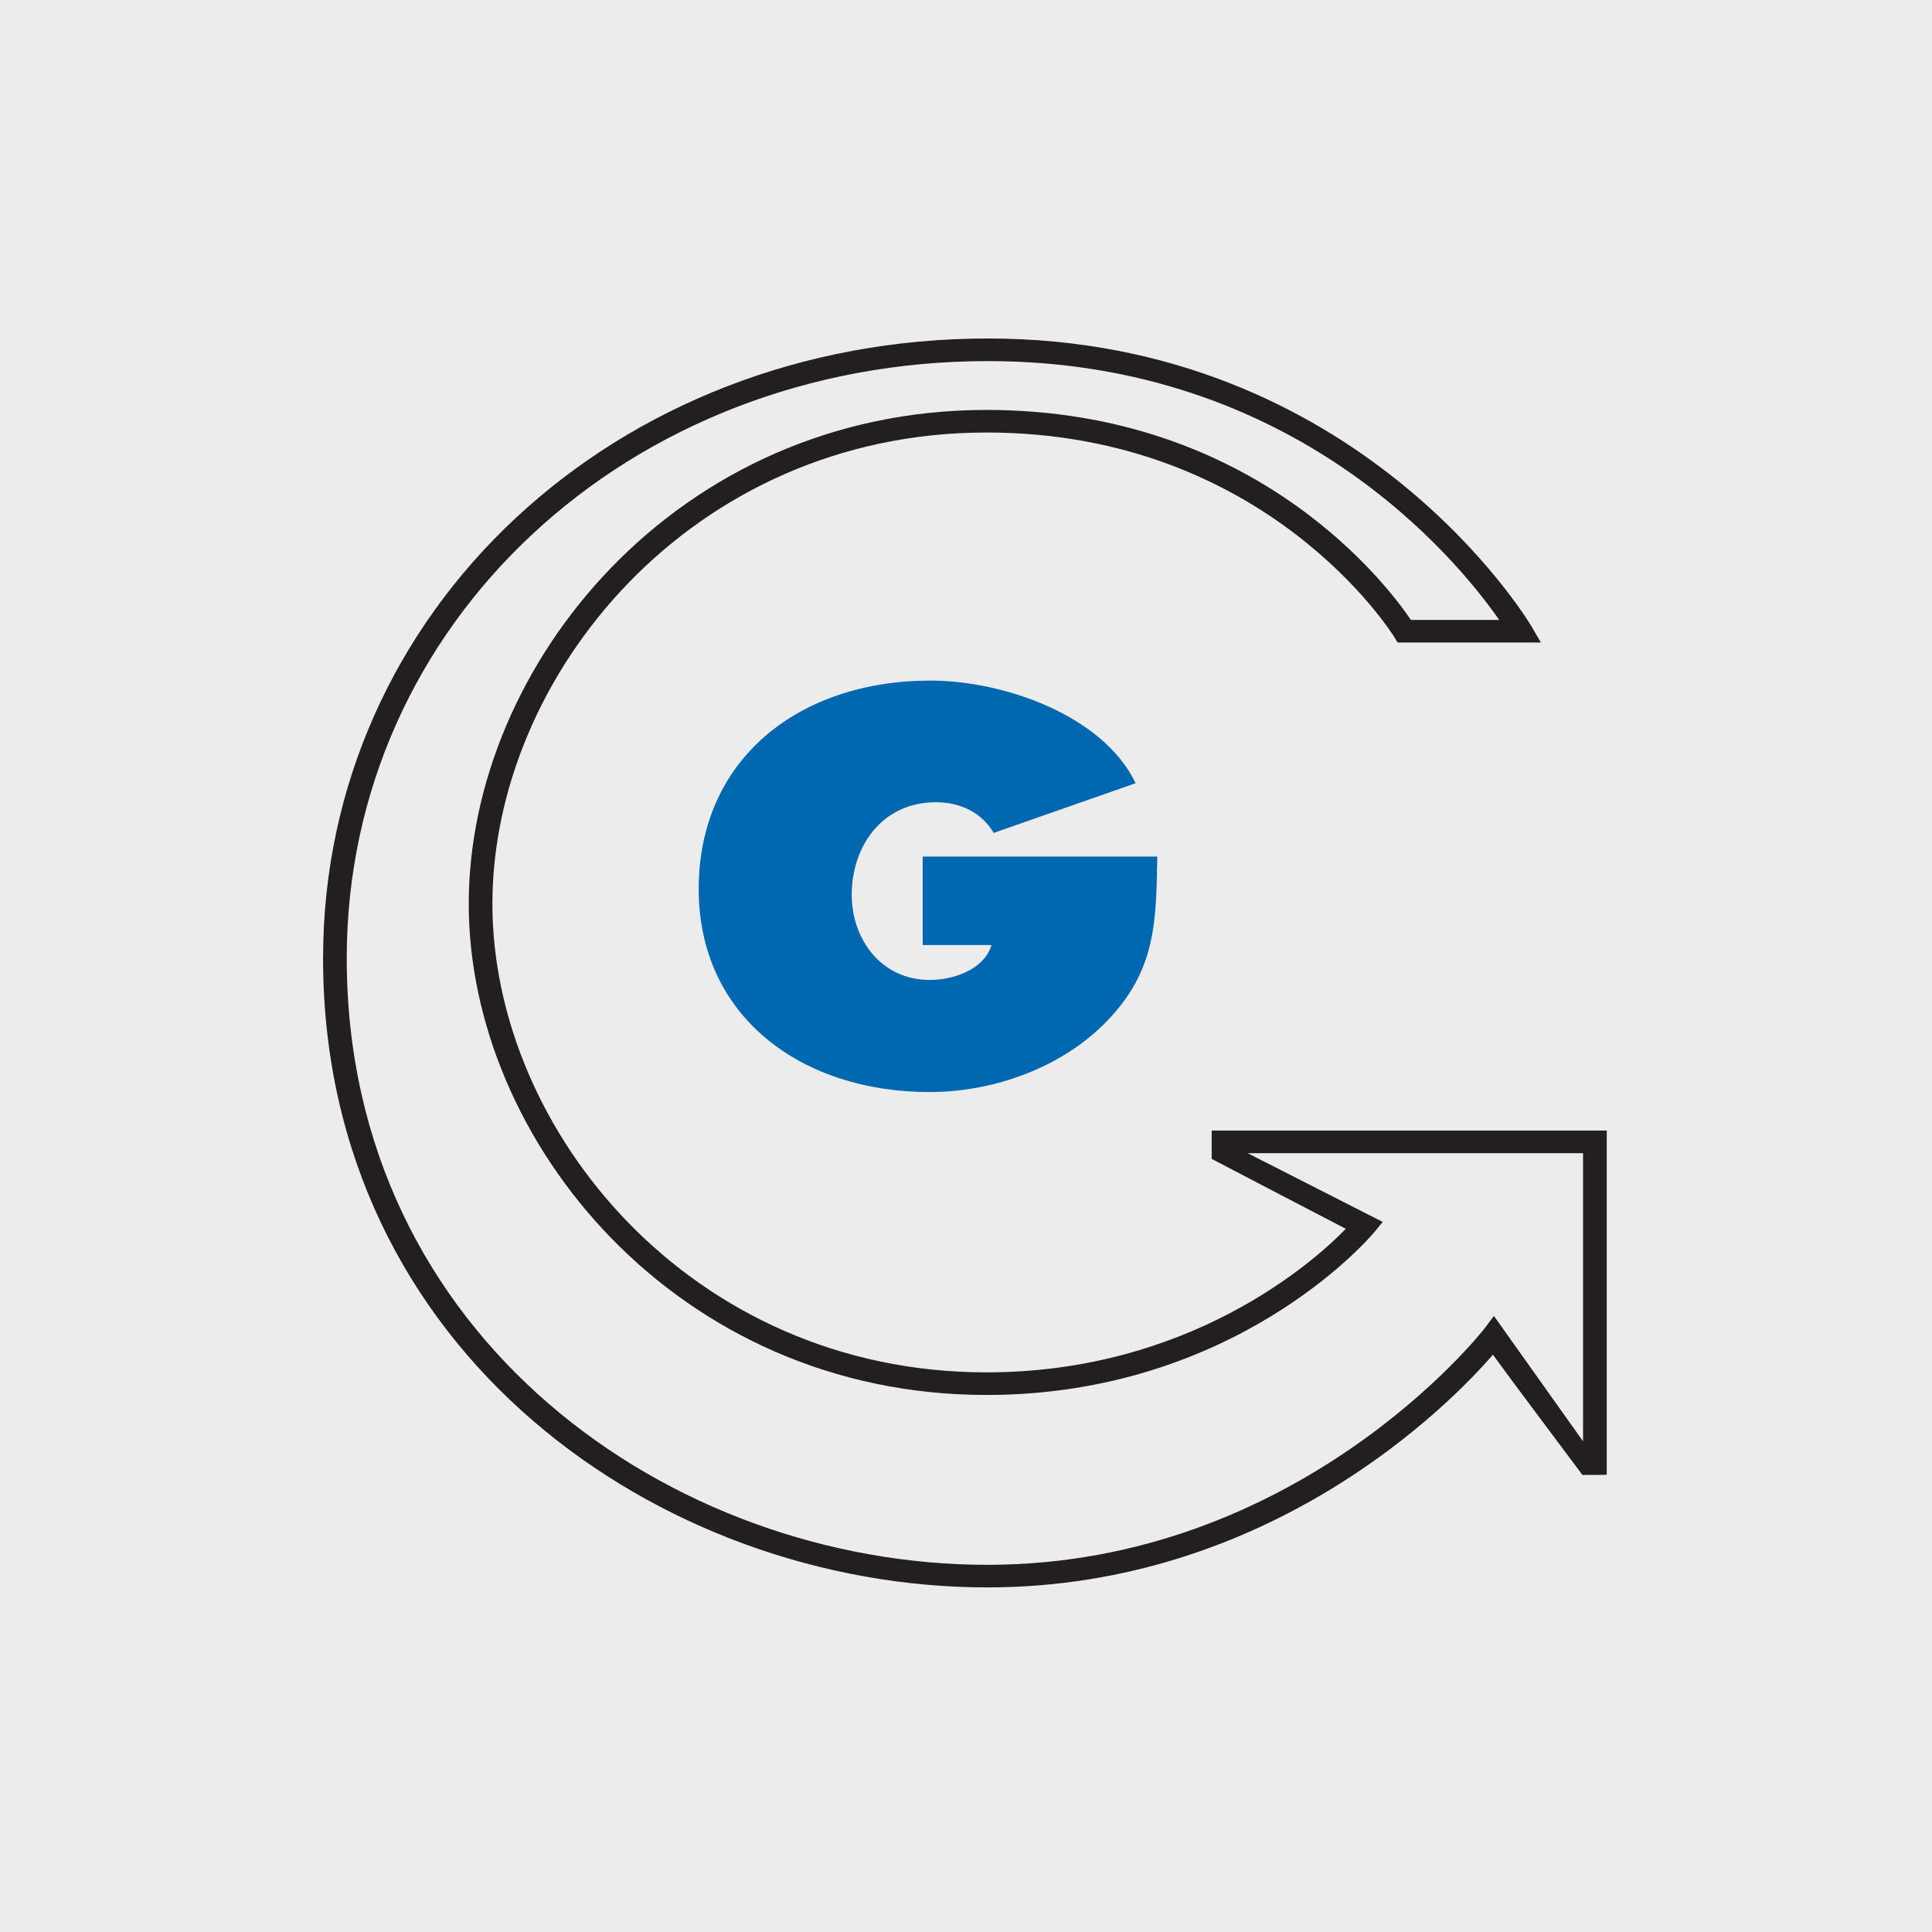
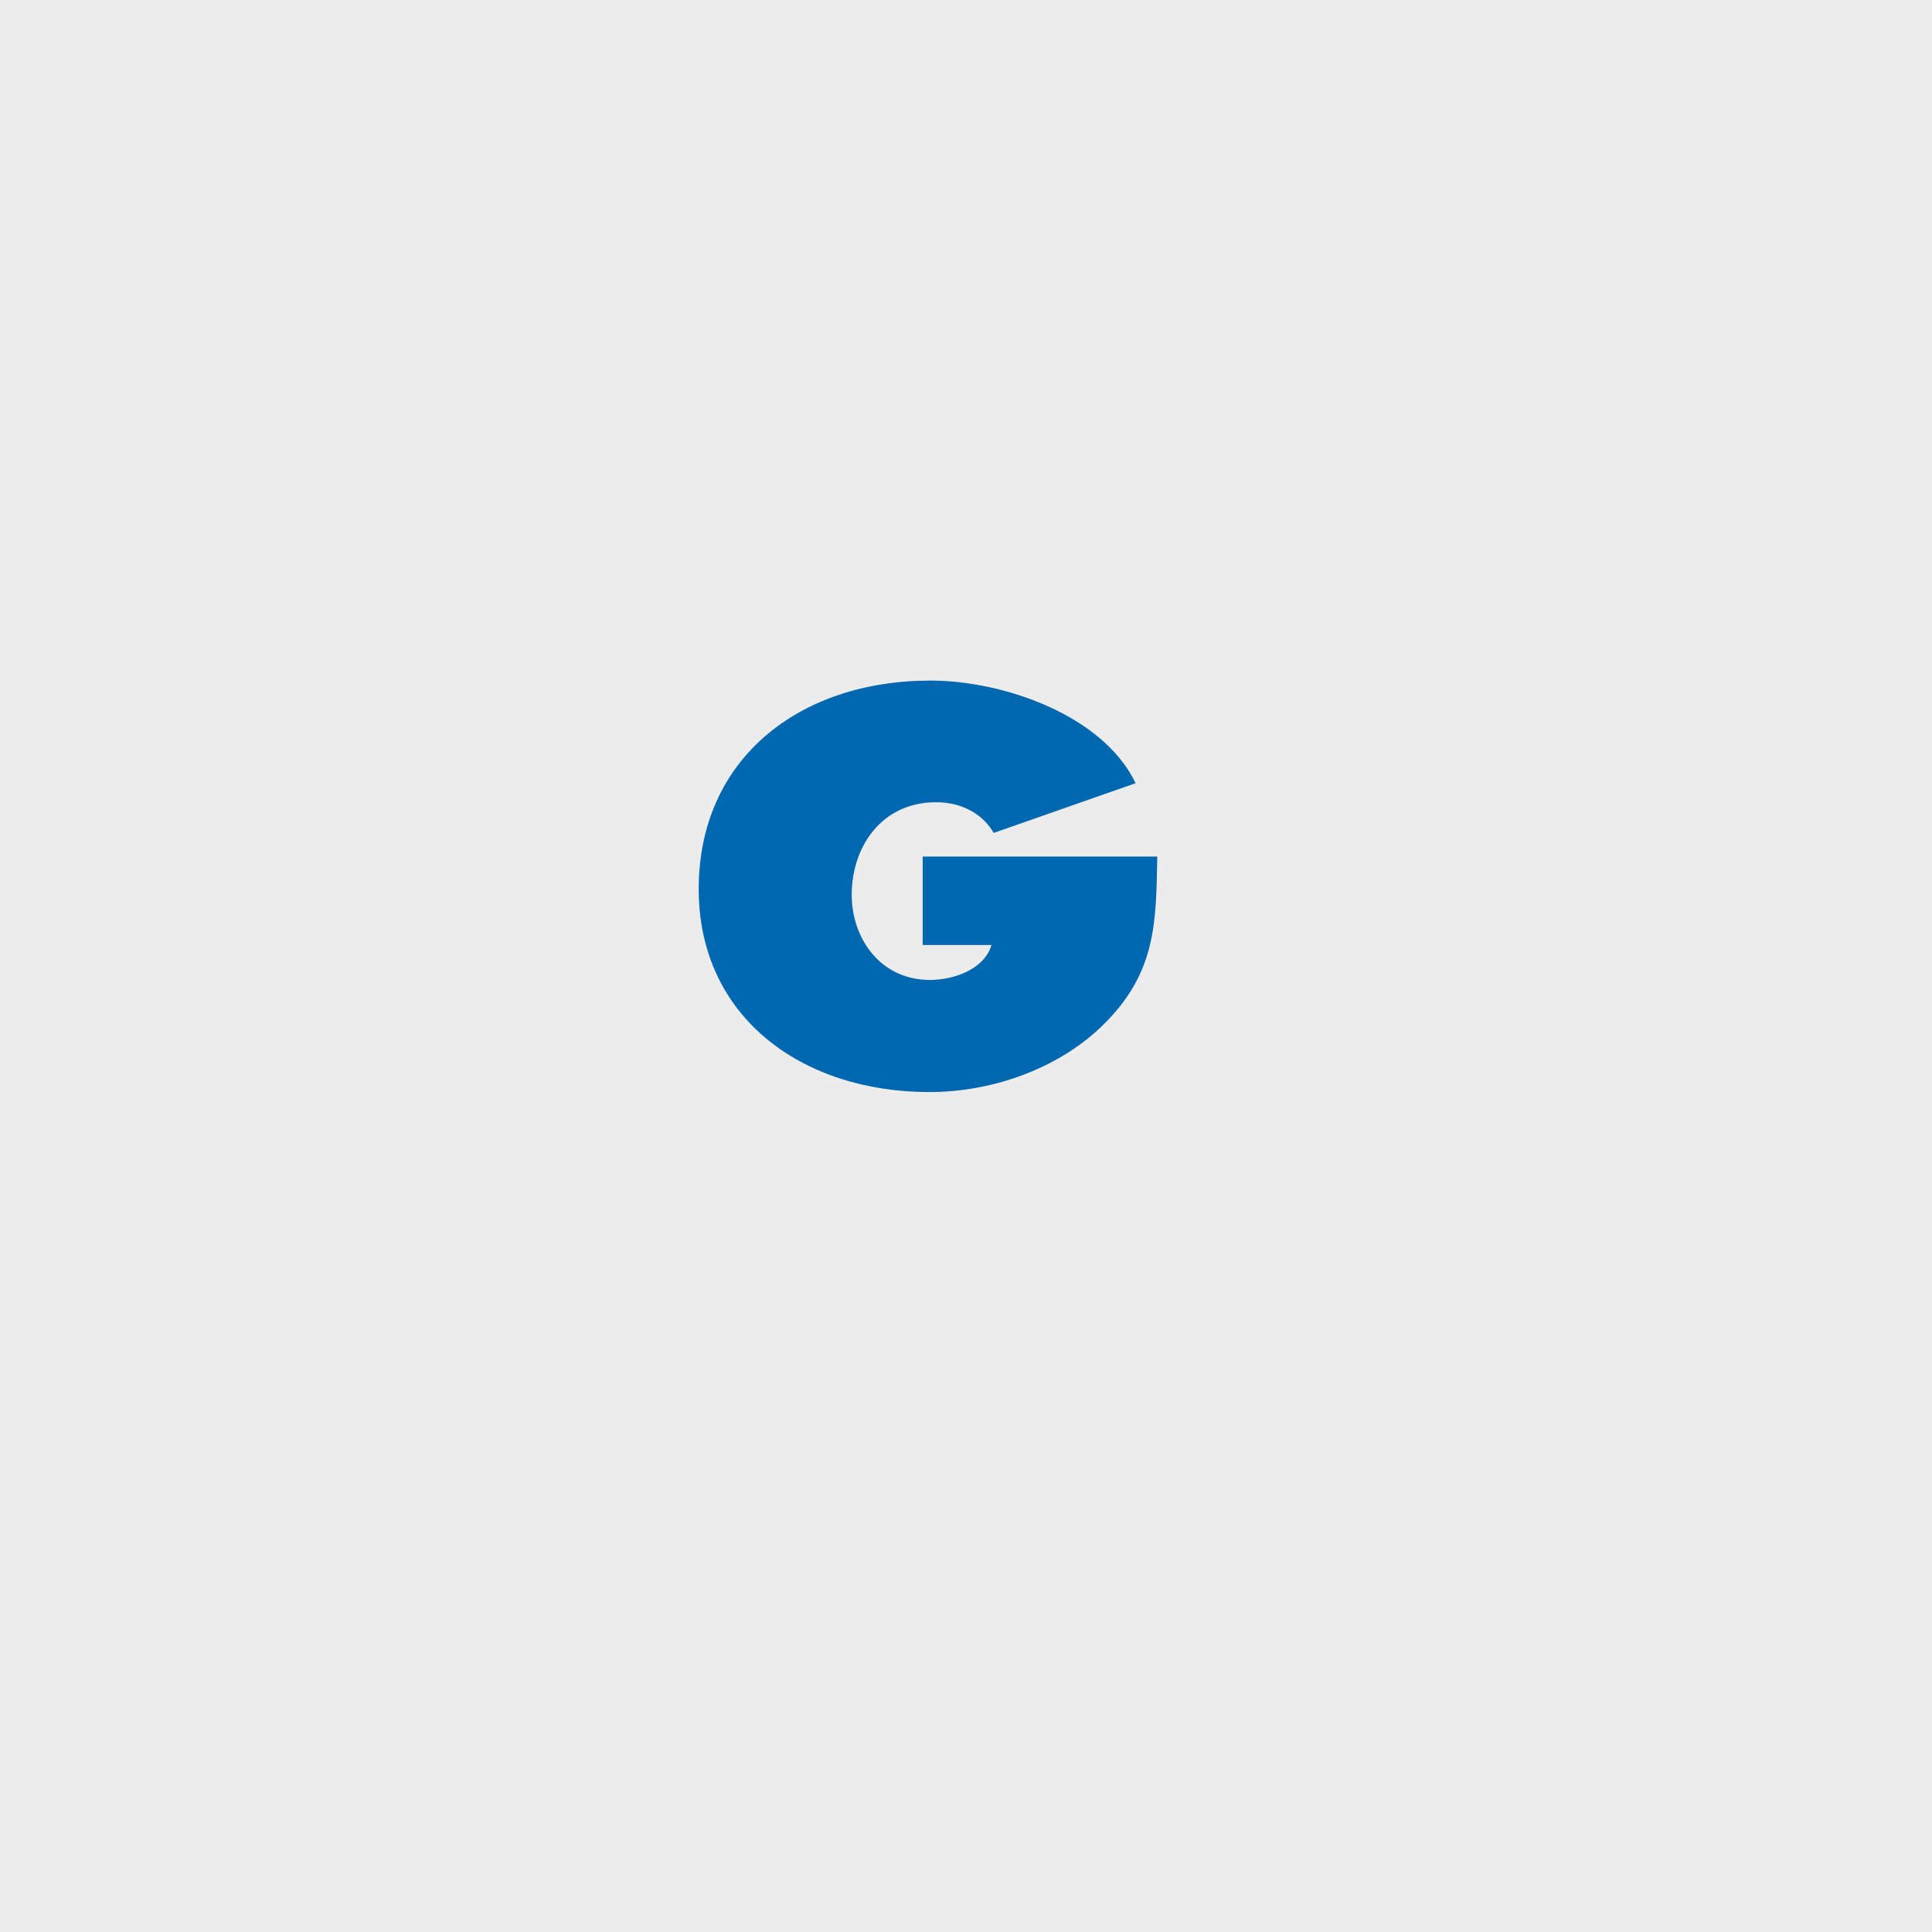
<svg xmlns="http://www.w3.org/2000/svg" width="60" height="60" viewBox="0 0 60 60" fill="none">
  <rect width="60" height="60" fill="#ECECEC" />
  <g clip-path="url(#clip0_1403_8910)">
-     <path d="M10.768 29.762C10.768 19.361 19.514 11.214 30.68 11.214C40.215 11.214 45.241 17.362 46.56 19.253C45.735 19.253 44.108 19.253 43.817 19.253C43.108 18.201 39.01 12.731 30.635 12.731C21.017 12.731 14.557 20.661 14.557 28.069C14.557 35.435 21.017 43.322 30.635 43.322C38.324 43.322 42.495 38.491 42.67 38.277L42.941 37.948C42.941 37.948 40.188 36.547 38.745 35.812C40.943 35.812 48.556 35.812 49.163 35.812C49.163 36.393 49.163 43.017 49.163 44.761C48.332 43.591 46.395 40.868 46.395 40.868L46.088 41.275C46.031 41.349 40.342 48.597 30.66 48.597C20.881 48.597 10.768 41.551 10.768 29.762ZM10.033 29.762C10.033 41.99 20.52 49.298 30.66 49.298C39.42 49.298 45.009 43.643 46.364 42.072C46.682 42.52 49.144 45.806 49.144 45.806L49.899 45.802V35.11H37.63V35.99C37.63 35.99 41.35 37.935 41.795 38.161C40.764 39.231 36.897 42.62 30.635 42.62C21.456 42.62 15.292 35.096 15.292 28.069C15.292 20.999 21.456 13.432 30.635 13.432C39.356 13.432 43.256 19.711 43.297 19.779L43.403 19.954L47.854 19.953L47.549 19.432C47.495 19.34 42.218 10.512 30.68 10.512C19.101 10.512 10.033 18.967 10.033 29.762Z" fill="#231F20" />
    <path d="M35.94 26.601C35.905 28.621 35.905 30.137 34.373 31.715C32.995 33.144 30.877 33.915 28.863 33.915C24.901 33.915 21.699 31.583 21.699 27.609C21.699 23.567 24.816 21.136 28.898 21.136C31.153 21.136 34.251 22.204 35.268 24.323L30.86 25.867C30.499 25.244 29.827 24.914 29.07 24.914C27.381 24.914 26.451 26.294 26.451 27.788C26.451 29.152 27.348 30.433 28.88 30.433C29.621 30.433 30.567 30.105 30.791 29.349H28.655V26.601H35.94Z" fill="#0067B1" />
  </g>
  <defs>
    <clipPath id="clip0_1403_8910">
      <rect width="40" height="40" fill="white" transform="translate(10 10)" />
    </clipPath>
  </defs>
</svg>